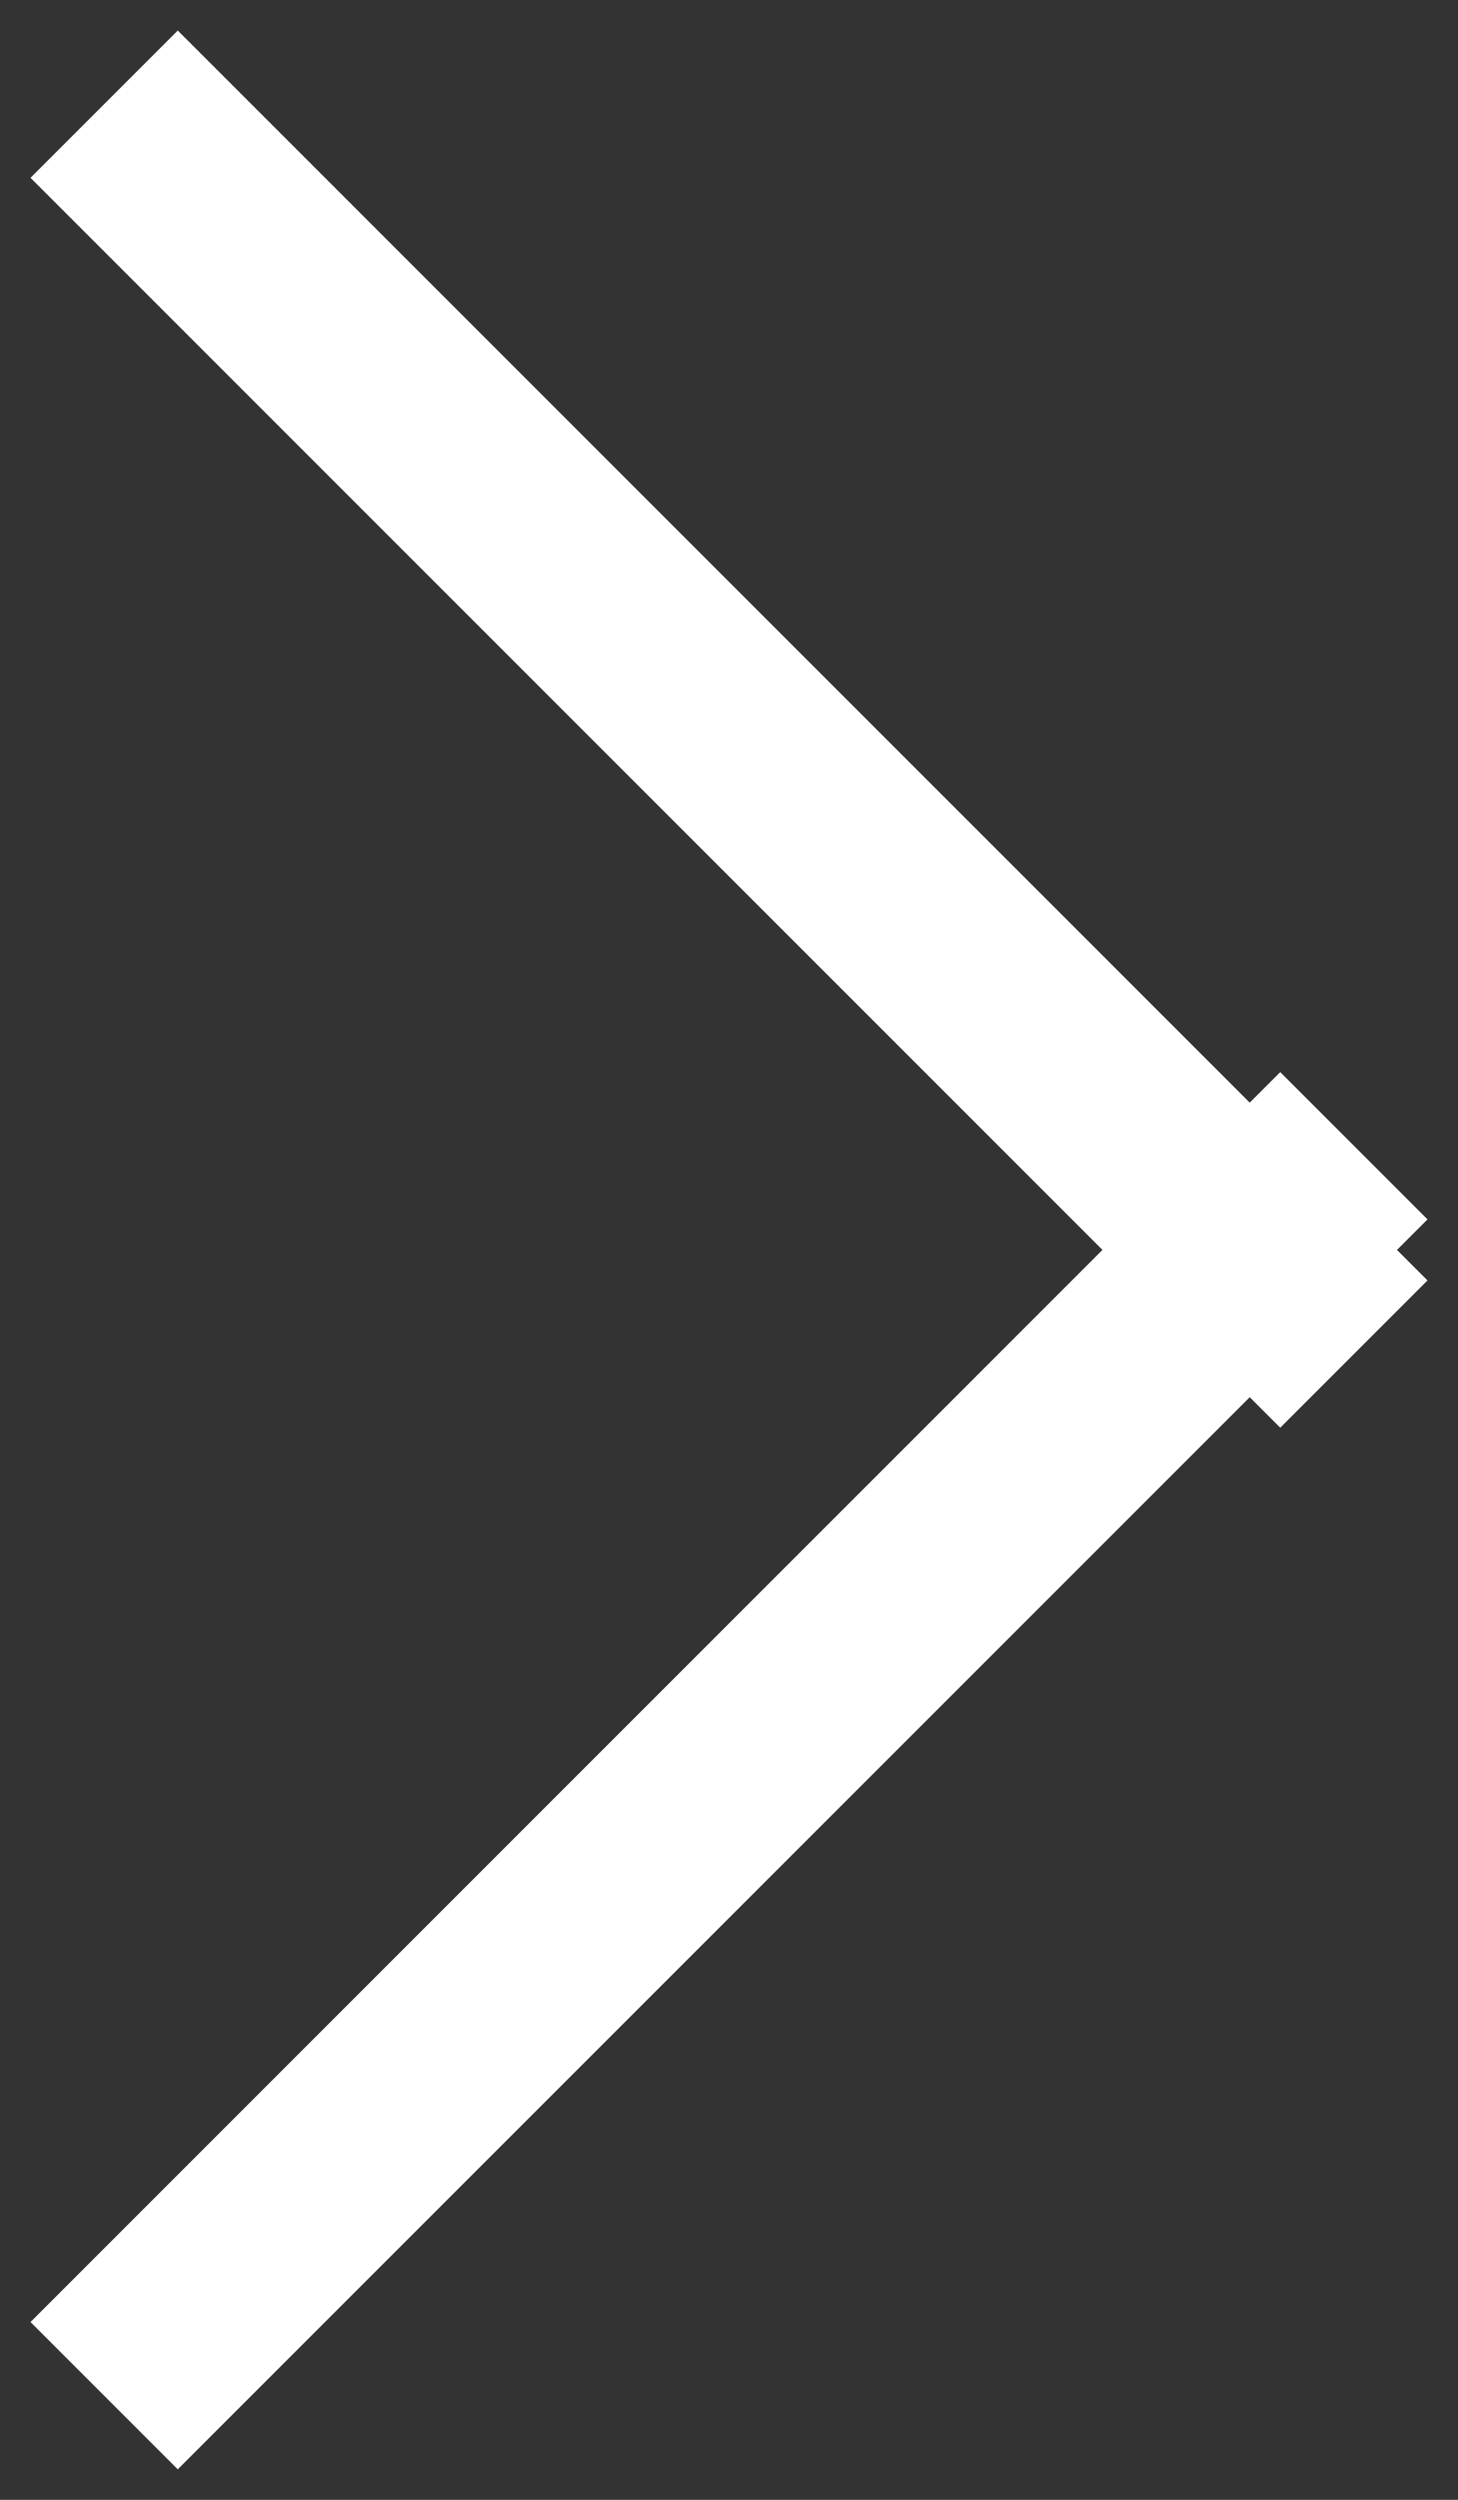
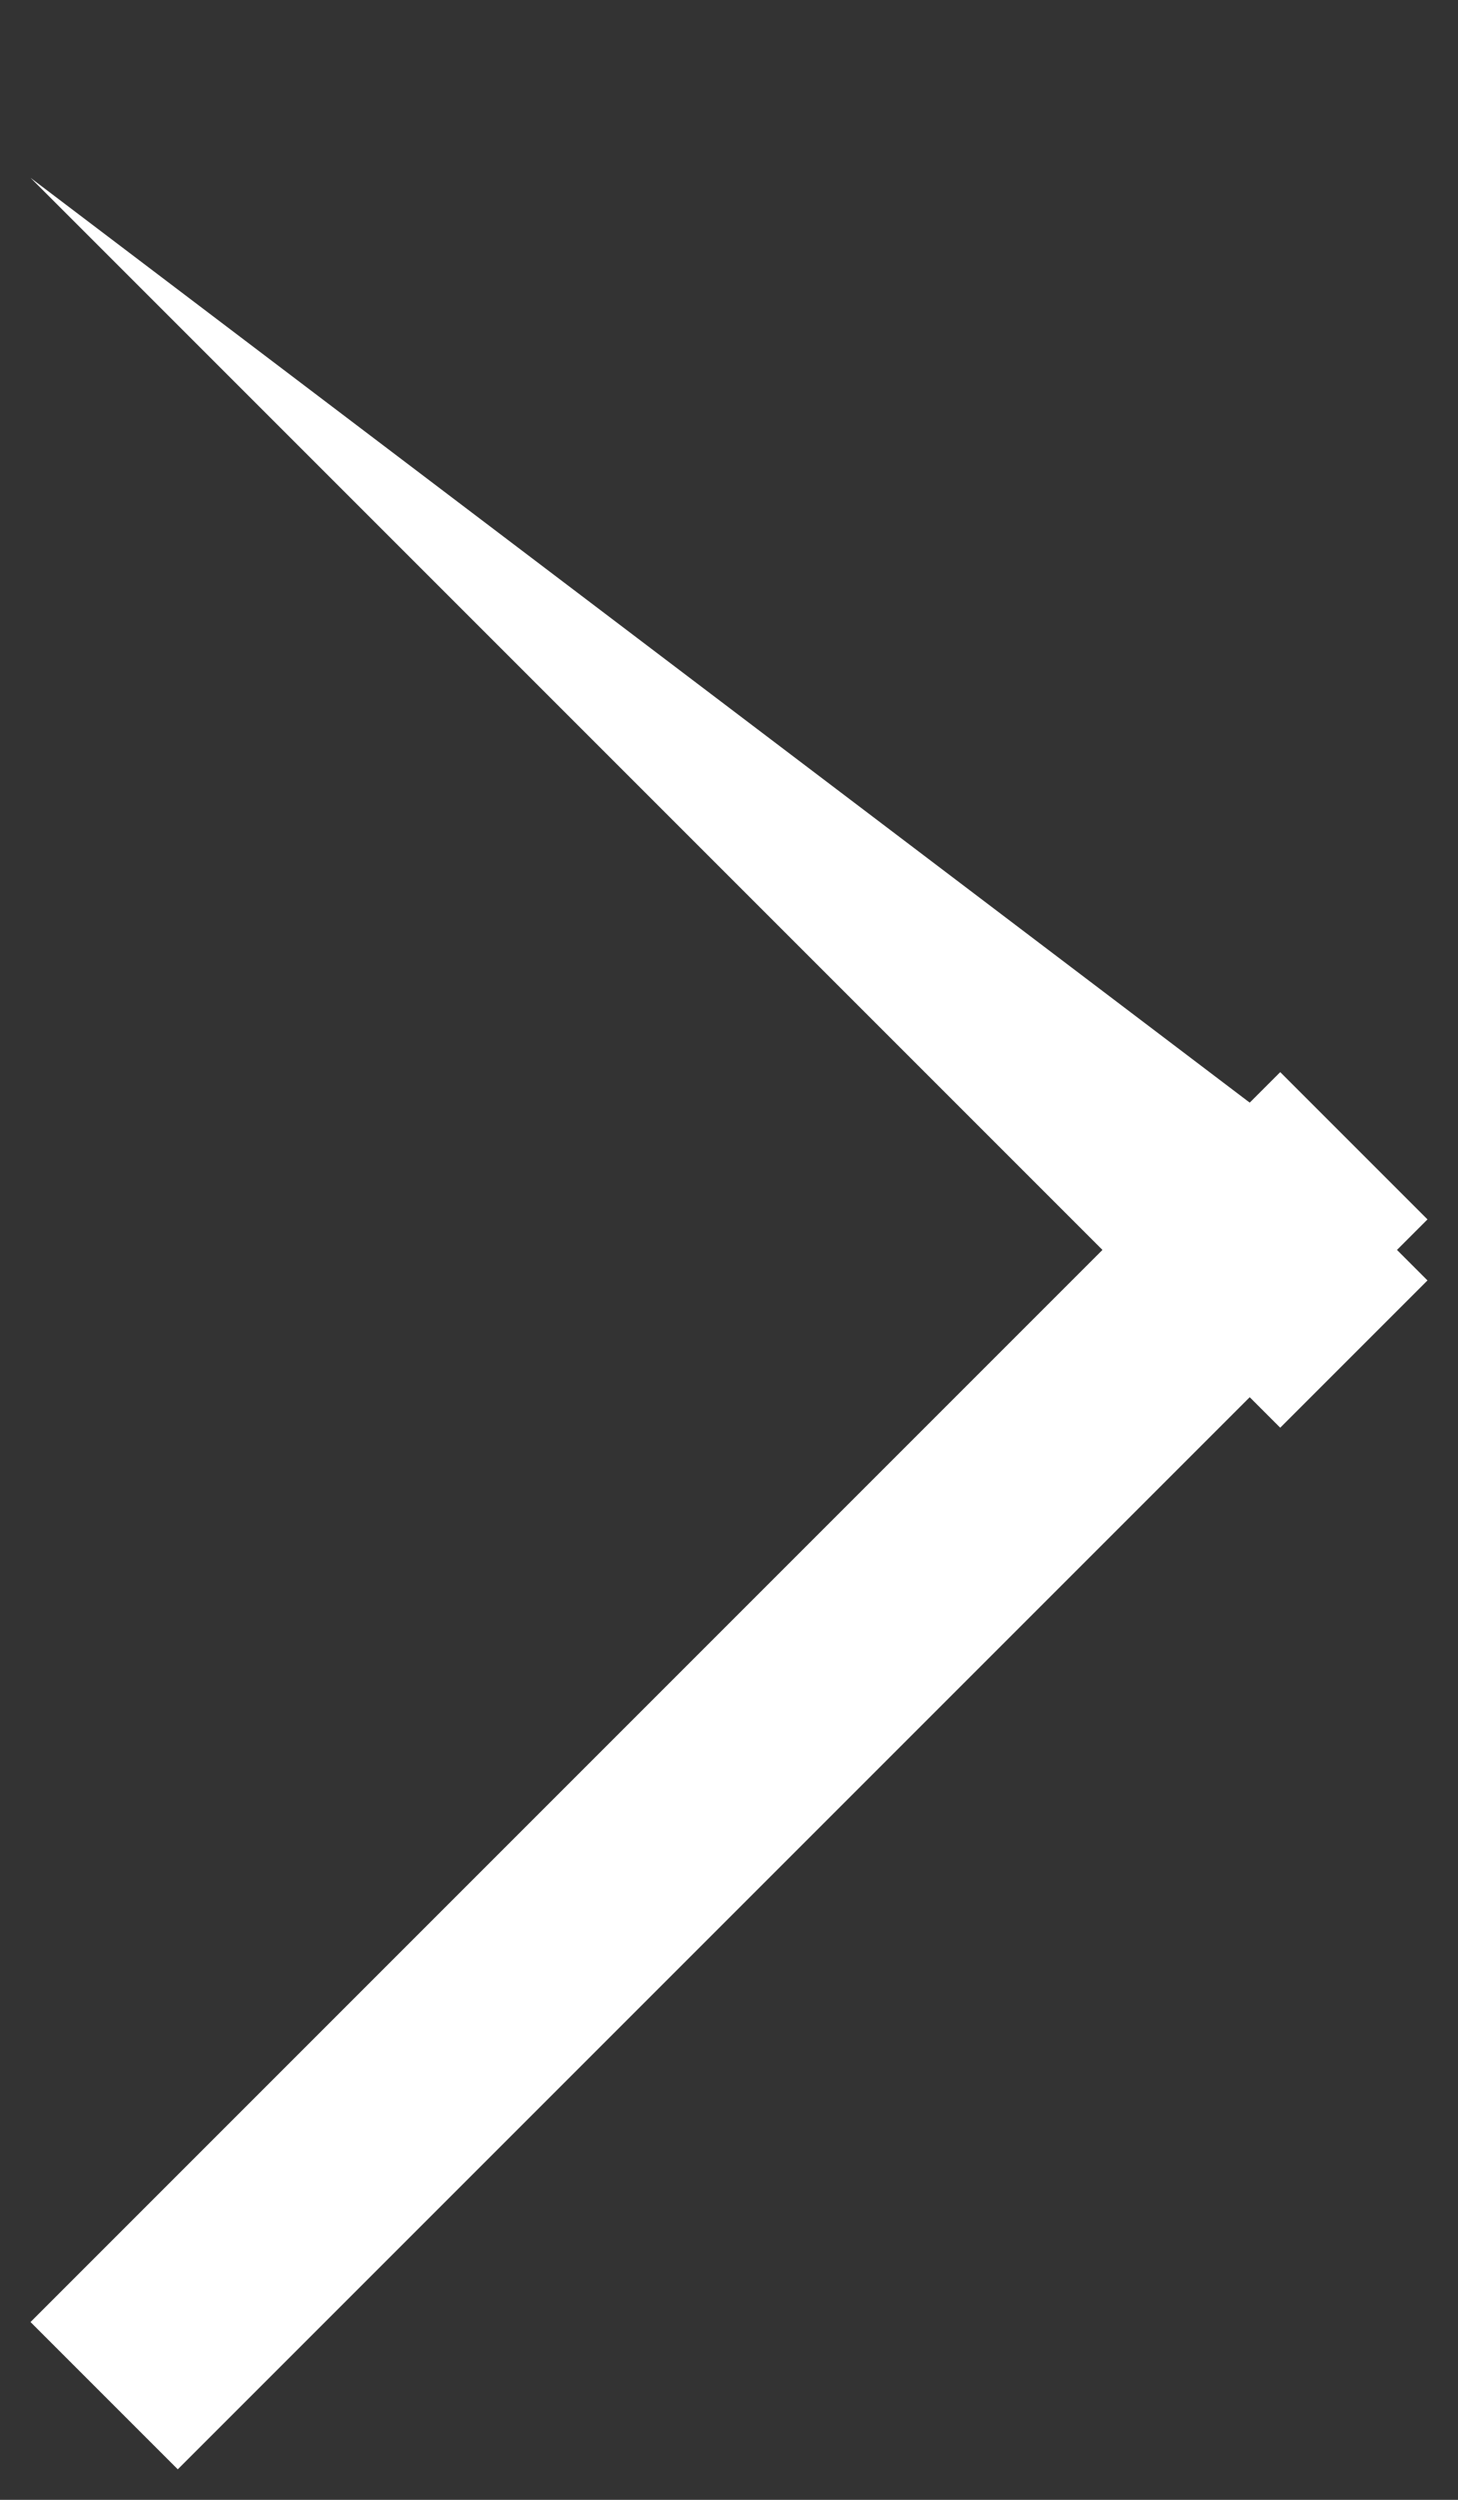
<svg xmlns="http://www.w3.org/2000/svg" width="14px" height="24px" fill="rgb(255, 255, 255)">
  <rect width="100%" height="100%" fill="#333333" stroke="none" />
-   <path fill-rule="evenodd" d="M13.707,12.293 L12.293,13.707 L12.000,13.414 L1.707,23.707 L0.293,22.293 L10.586,12.000 L0.293,1.707 L1.707,0.293 L12.000,10.586 L12.293,10.293 L13.707,11.707 L13.414,12.000 L13.707,12.293 Z" />
+   <path fill-rule="evenodd" d="M13.707,12.293 L12.293,13.707 L12.000,13.414 L1.707,23.707 L0.293,22.293 L10.586,12.000 L0.293,1.707 L12.000,10.586 L12.293,10.293 L13.707,11.707 L13.414,12.000 L13.707,12.293 Z" />
</svg>